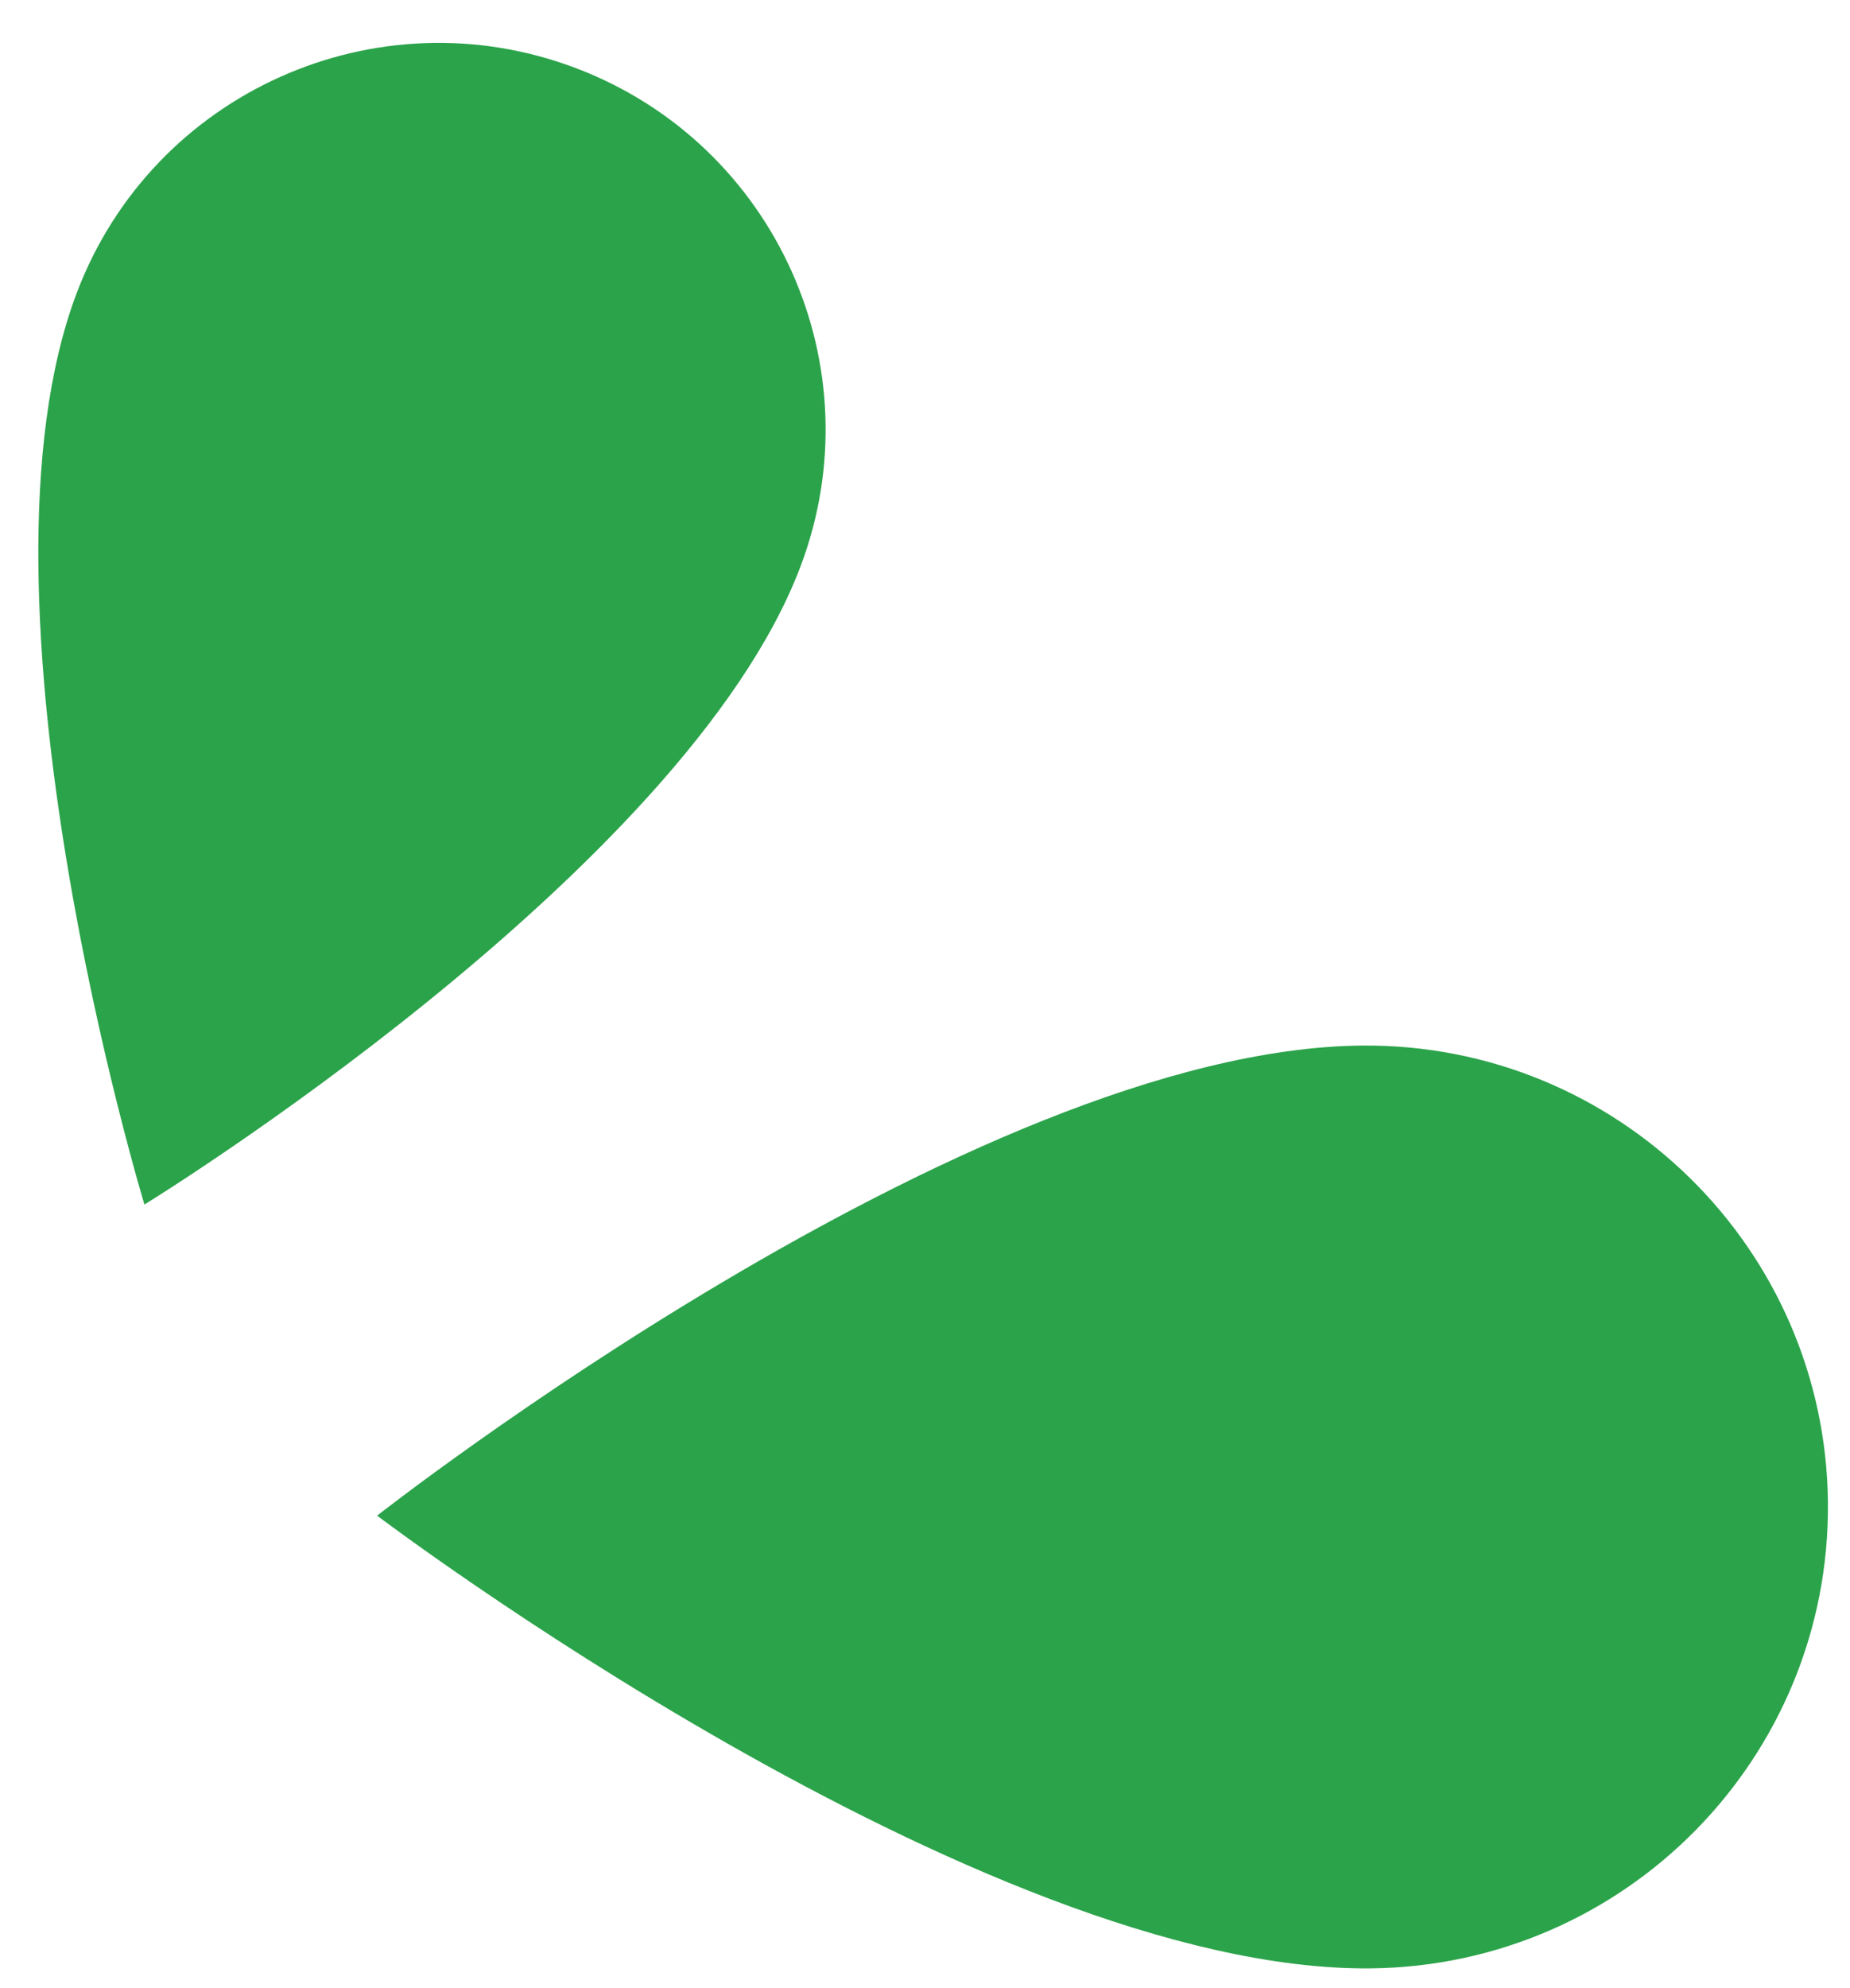
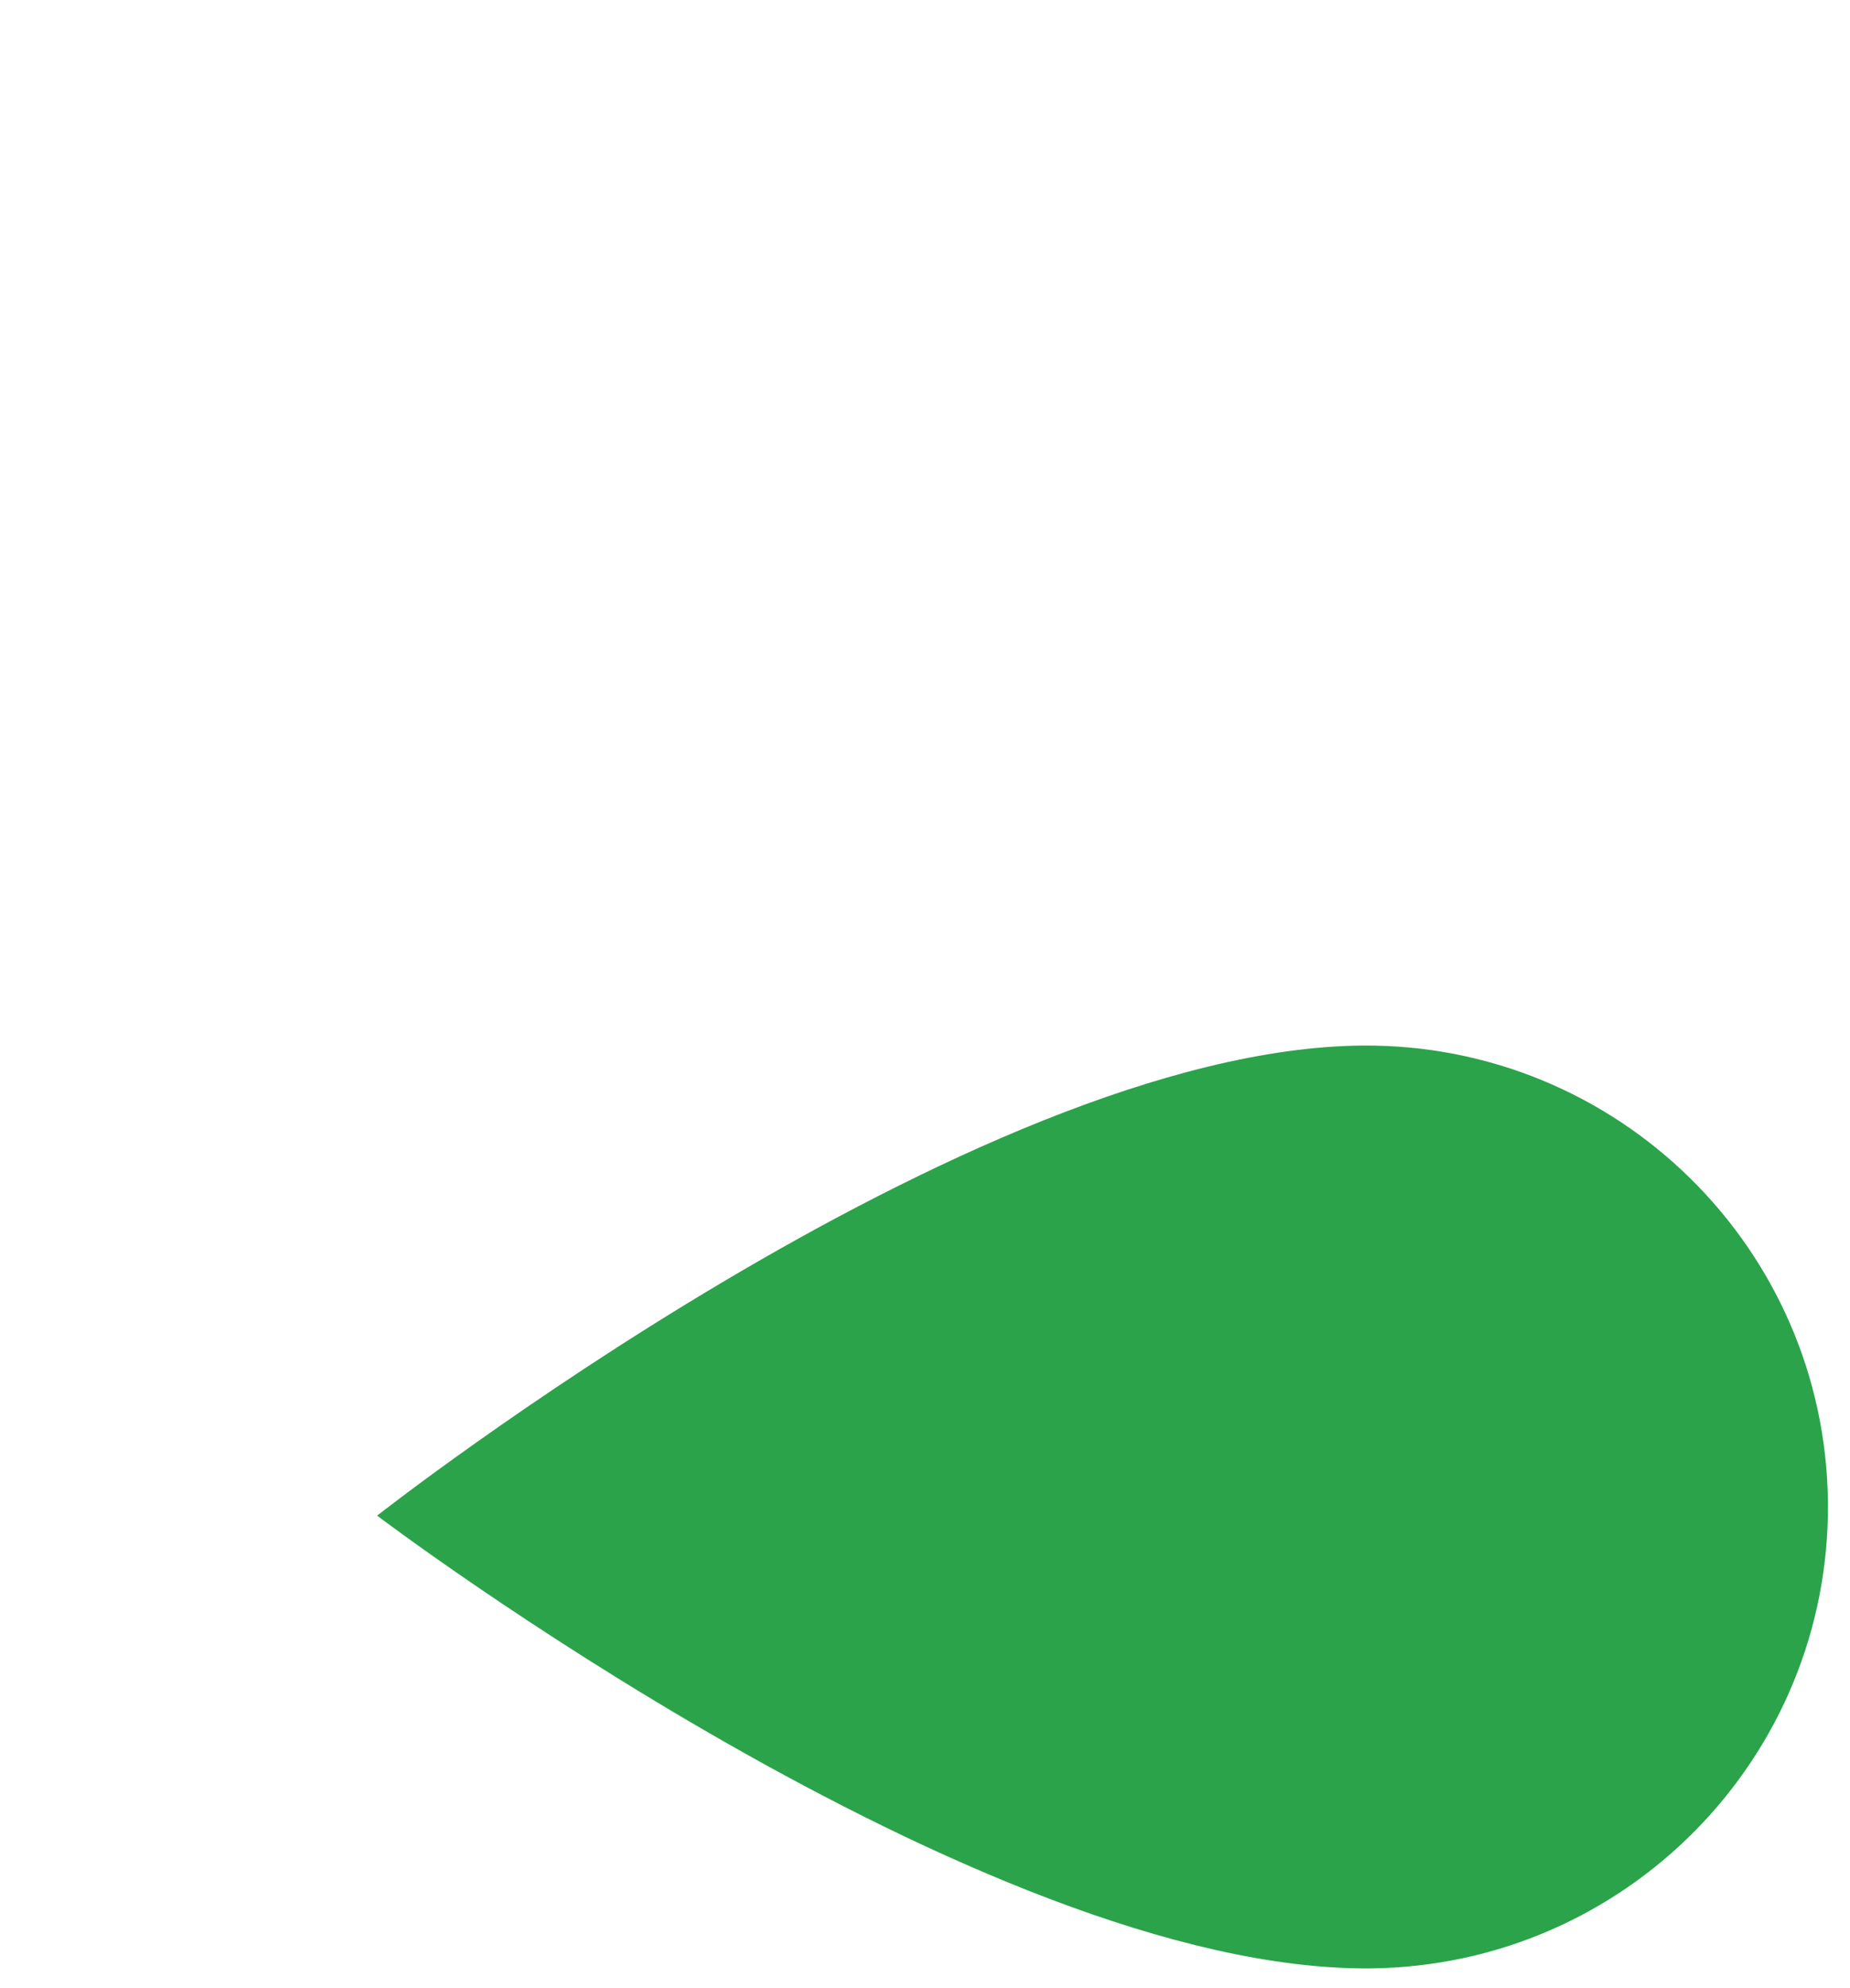
<svg xmlns="http://www.w3.org/2000/svg" width="27px" height="29px" viewBox="0 0 27 29" version="1.1">
  <title>character-cry2</title>
  <desc>Created with Sketch.</desc>
  <defs />
  <g id="Page-1" stroke="none" stroke-width="1" fill="none" fill-rule="evenodd">
    <g id="Group-77" fill="#2BA34A">
      <g id="Group-9">
-         <path d="M1.123,4.265 C2.23,1.353 5.491,-0.111 8.406,0.994 C11.321,2.1 12.788,5.355 11.68,8.271 C9.983,12.739 2.108,17.57 2.108,17.57 C2.108,17.57 -0.576,8.735 1.123,4.265" id="Fill-45" />
        <path d="M19.882,15.251 C23.602,15.221 26.644,18.206 26.678,21.921 C26.71,25.639 23.722,28.675 19.999,28.712 C14.29,28.761 5.504,22.108 5.504,22.108 C5.504,22.108 14.172,15.301 19.882,15.251" id="Fill-47" />
      </g>
    </g>
  </g>
</svg>